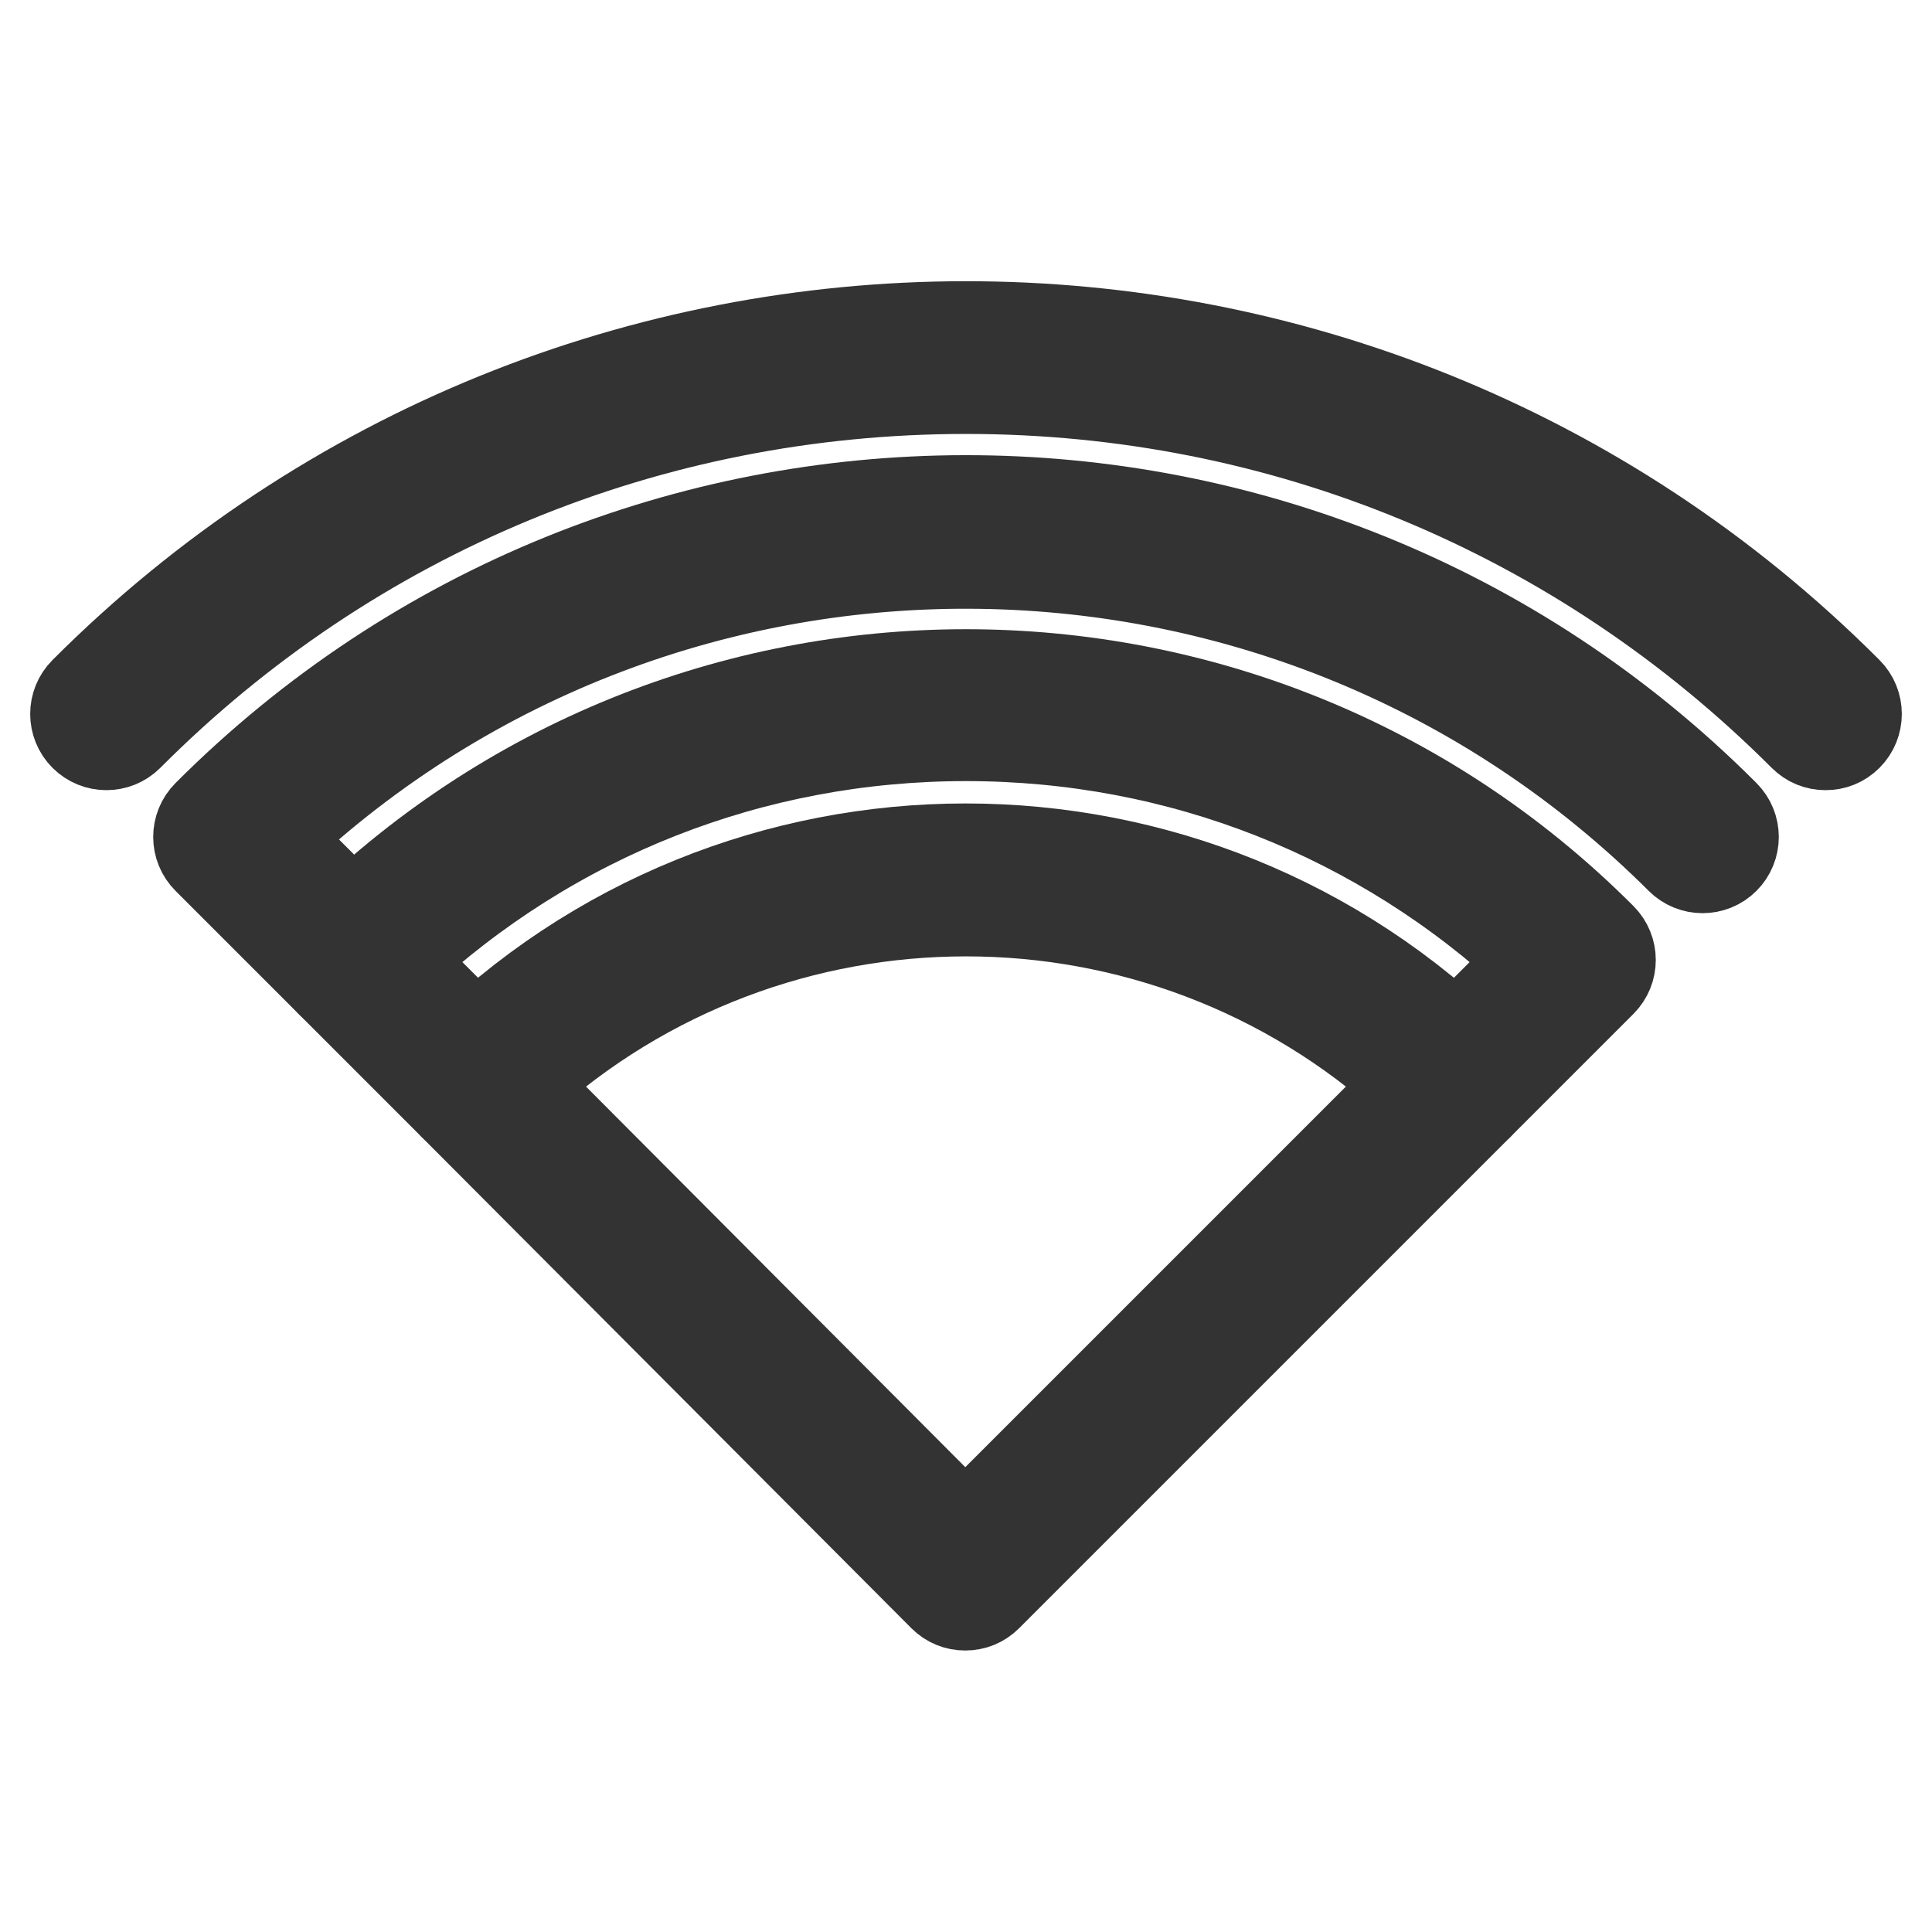
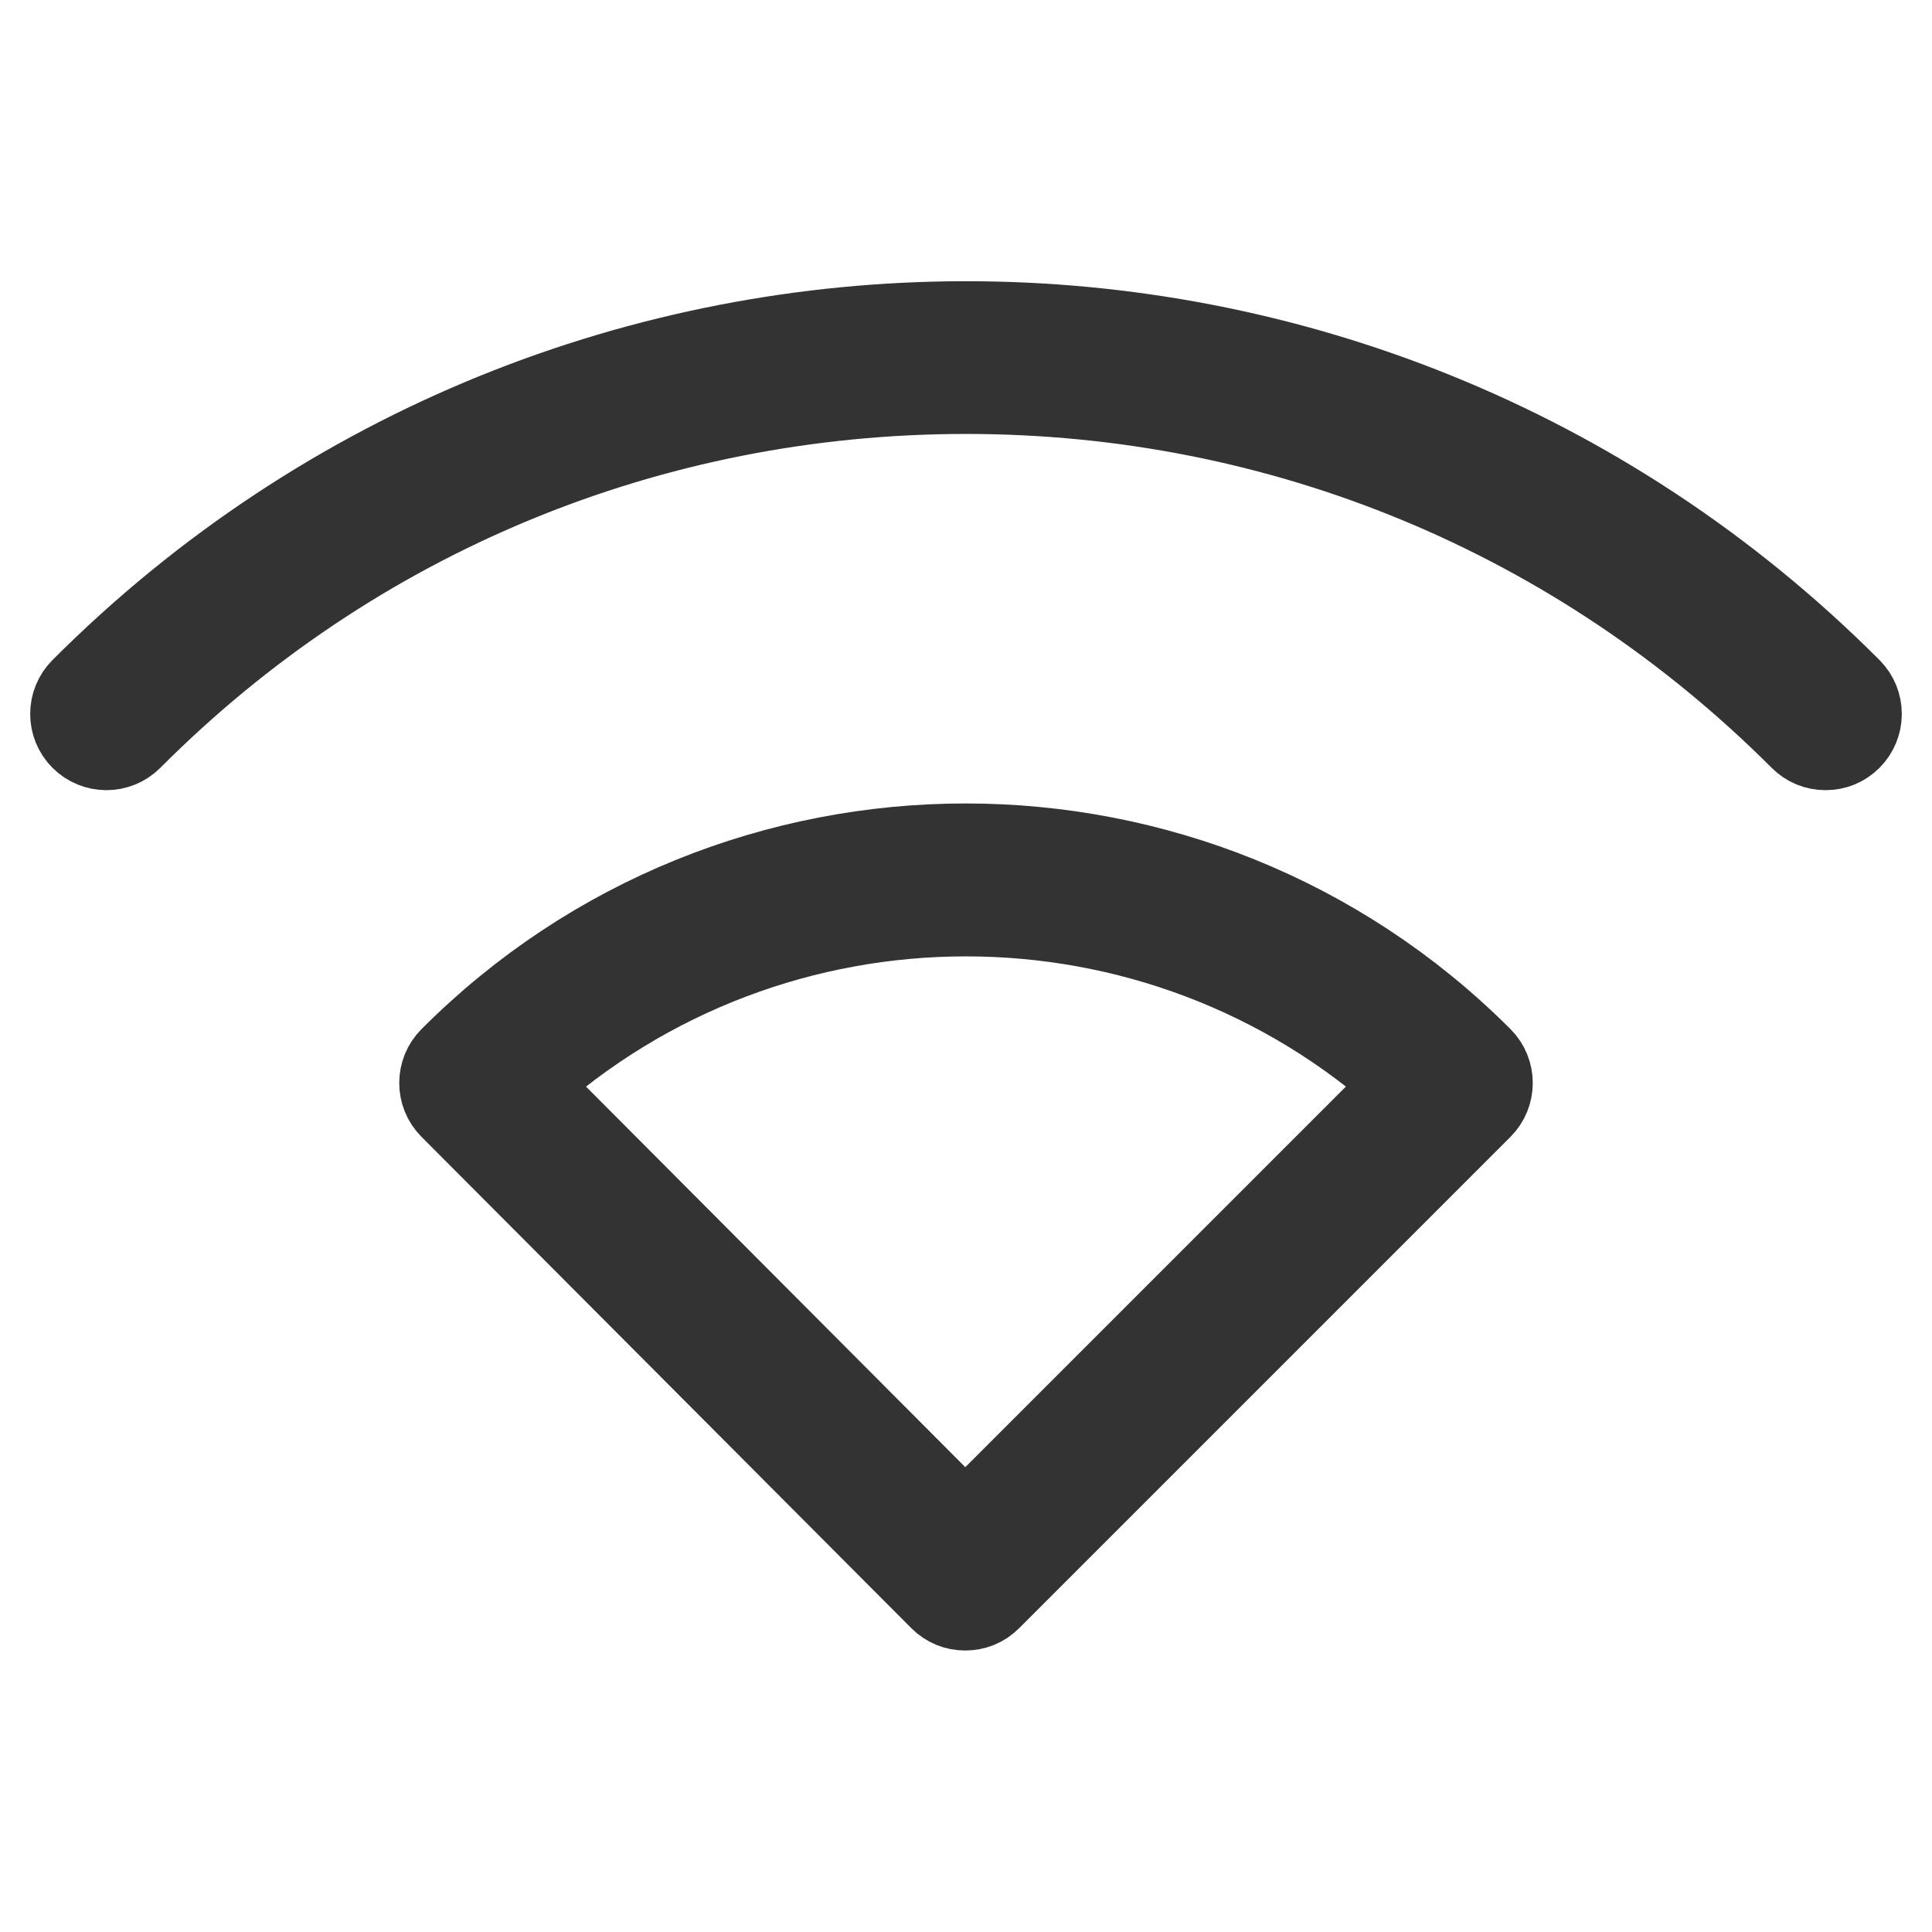
<svg xmlns="http://www.w3.org/2000/svg" version="1.1" x="0px" y="0px" viewBox="0 0 256 256" enable-background="new 0 0 256 256" xml:space="preserve">
  <g>
    <path stroke-width="12" fill-opacity="0" stroke="#333333" d="M241.9,98.7c-1.1,0-2.1-0.4-2.9-1.2c-29.7-29.7-69.1-46-111-46c-41.9,0-81.4,16.3-111,46 c-1.6,1.6-4.2,1.6-5.8,0c-1.6-1.6-1.6-4.2,0-5.8c64.4-64.5,168.9-64.6,233.4-0.2c0.1,0.1,0.1,0.1,0.2,0.2c1.6,1.6,1.6,4.2,0,5.8 C244,98.3,243,98.7,241.9,98.7L241.9,98.7z" />
-     <path stroke-width="12" fill-opacity="0" stroke="#e9515c" d="M63,143.5c35.9-35.9,94.1-35.9,130,0l-65.1,65.1L63,143.5z" />
    <path stroke-width="12" fill-opacity="0" stroke="#333333" d="M127.9,212.7c-1.1,0-2.1-0.4-2.9-1.2l-64.9-65.1c-1.6-1.6-1.6-4.2,0-5.8c37.4-37.5,98.2-37.5,135.7-0.1 c0,0,0.1,0.1,0.1,0.1c1.6,1.6,1.6,4.2,0,5.8l-65.1,65.1C130,212.3,129,212.7,127.9,212.7z M68.8,143.6l59.1,59.3l59.3-59.3 C153.7,113.1,102.3,113.1,68.8,143.6L68.8,143.6z" />
-     <path stroke-width="12" fill-opacity="0" stroke="#333333" d="M46.7,131.3c-1.1,0-2.1-0.4-2.9-1.2l-16.3-16.3c-1.6-1.6-1.6-4.2,0-5.8c55.4-55.5,145.3-55.6,200.8-0.2 c0.1,0.1,0.1,0.1,0.2,0.2c1.6,1.6,1.6,4.2,0,5.8c-1.6,1.6-4.2,1.6-5.8,0C171.4,62.6,88.6,61.6,36.2,111l13.4,13.4 c1.6,1.6,1.6,4.2,0,5.8C48.8,130.9,47.8,131.3,46.7,131.3L46.7,131.3z" />
-     <path stroke-width="12" fill-opacity="0" stroke="#333333" d="M193,147.6c-2.3,0-4.1-1.8-4.1-4.1c0-1.1,0.4-2.1,1.2-2.9l13.4-13.4c-20.6-19.2-47.2-29.7-75.5-29.7 c-28.3,0-54.9,10.5-75.5,29.7l13.4,13.4c1.6,1.6,1.6,4.2,0,5.8c-1.6,1.6-4.2,1.6-5.8,0l-16.3-16.3c-1.6-1.6-1.6-4.2,0-5.8 c0,0,0,0,0,0c46.4-46.5,121.8-46.6,168.3-0.1c0,0,0.1,0.1,0.1,0.1c1.6,1.6,1.6,4.2,0,5.8l-16.3,16.3 C195.1,147.2,194.1,147.6,193,147.6z" />
  </g>
</svg>